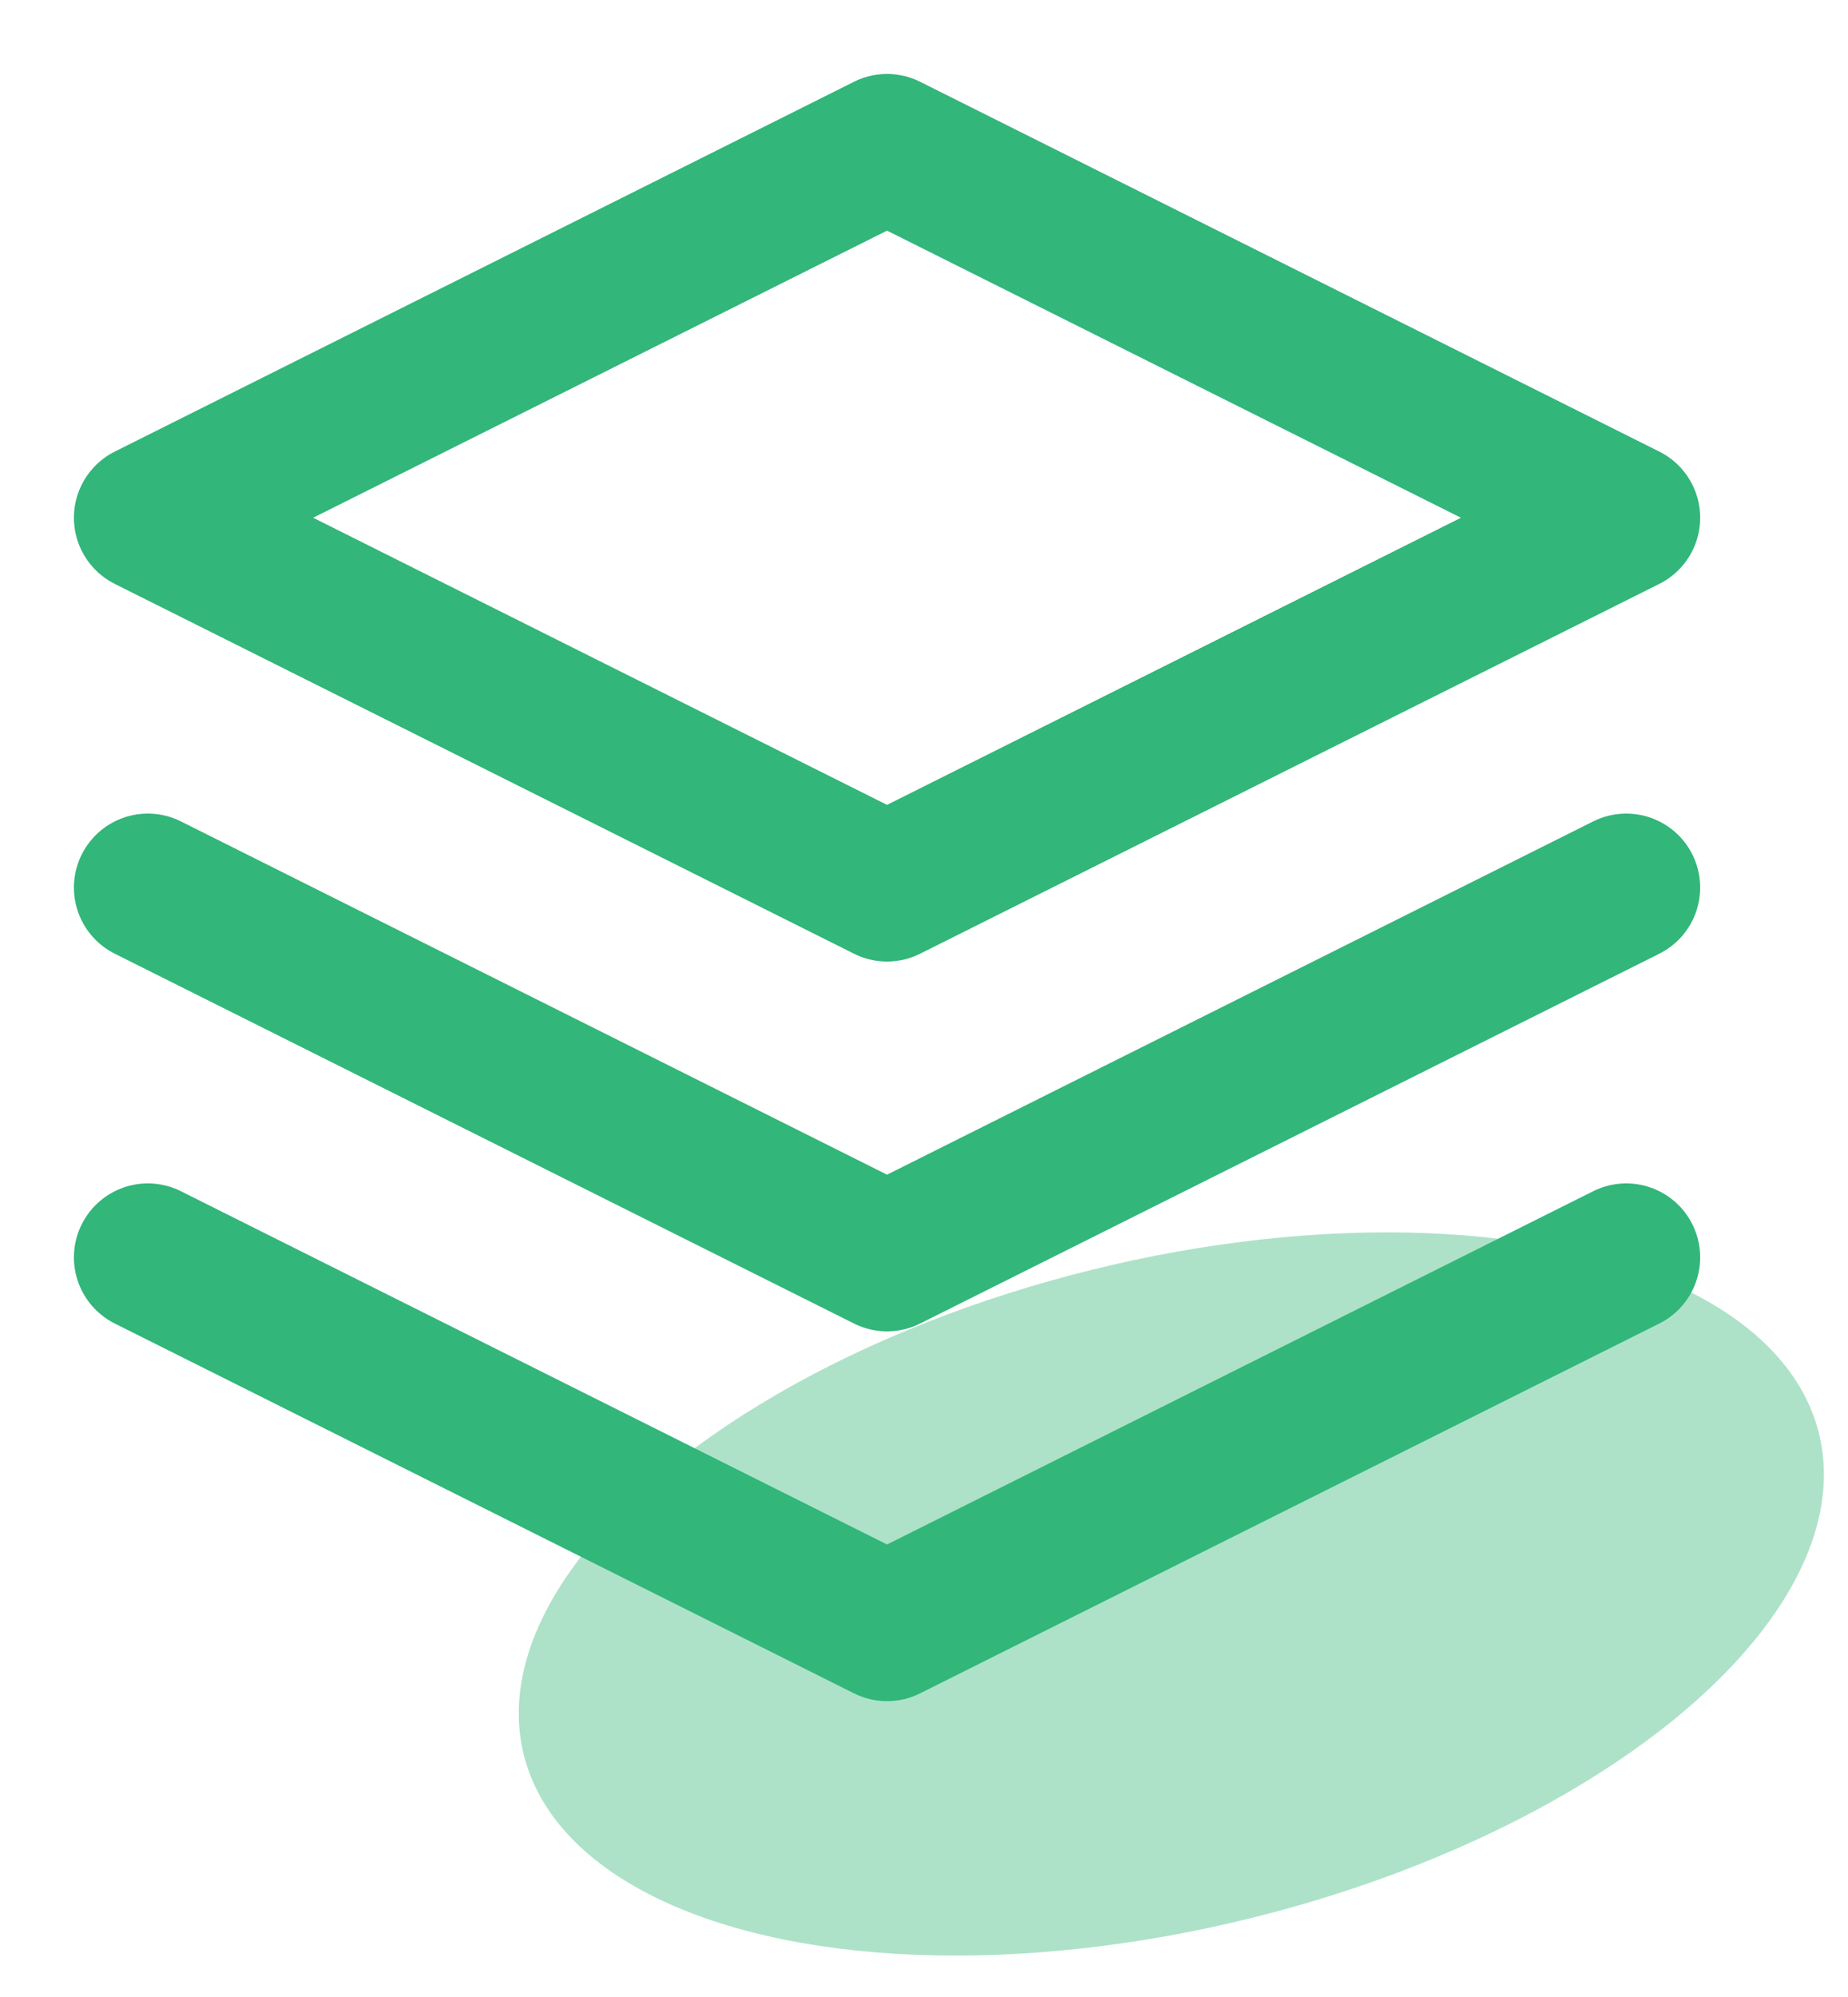
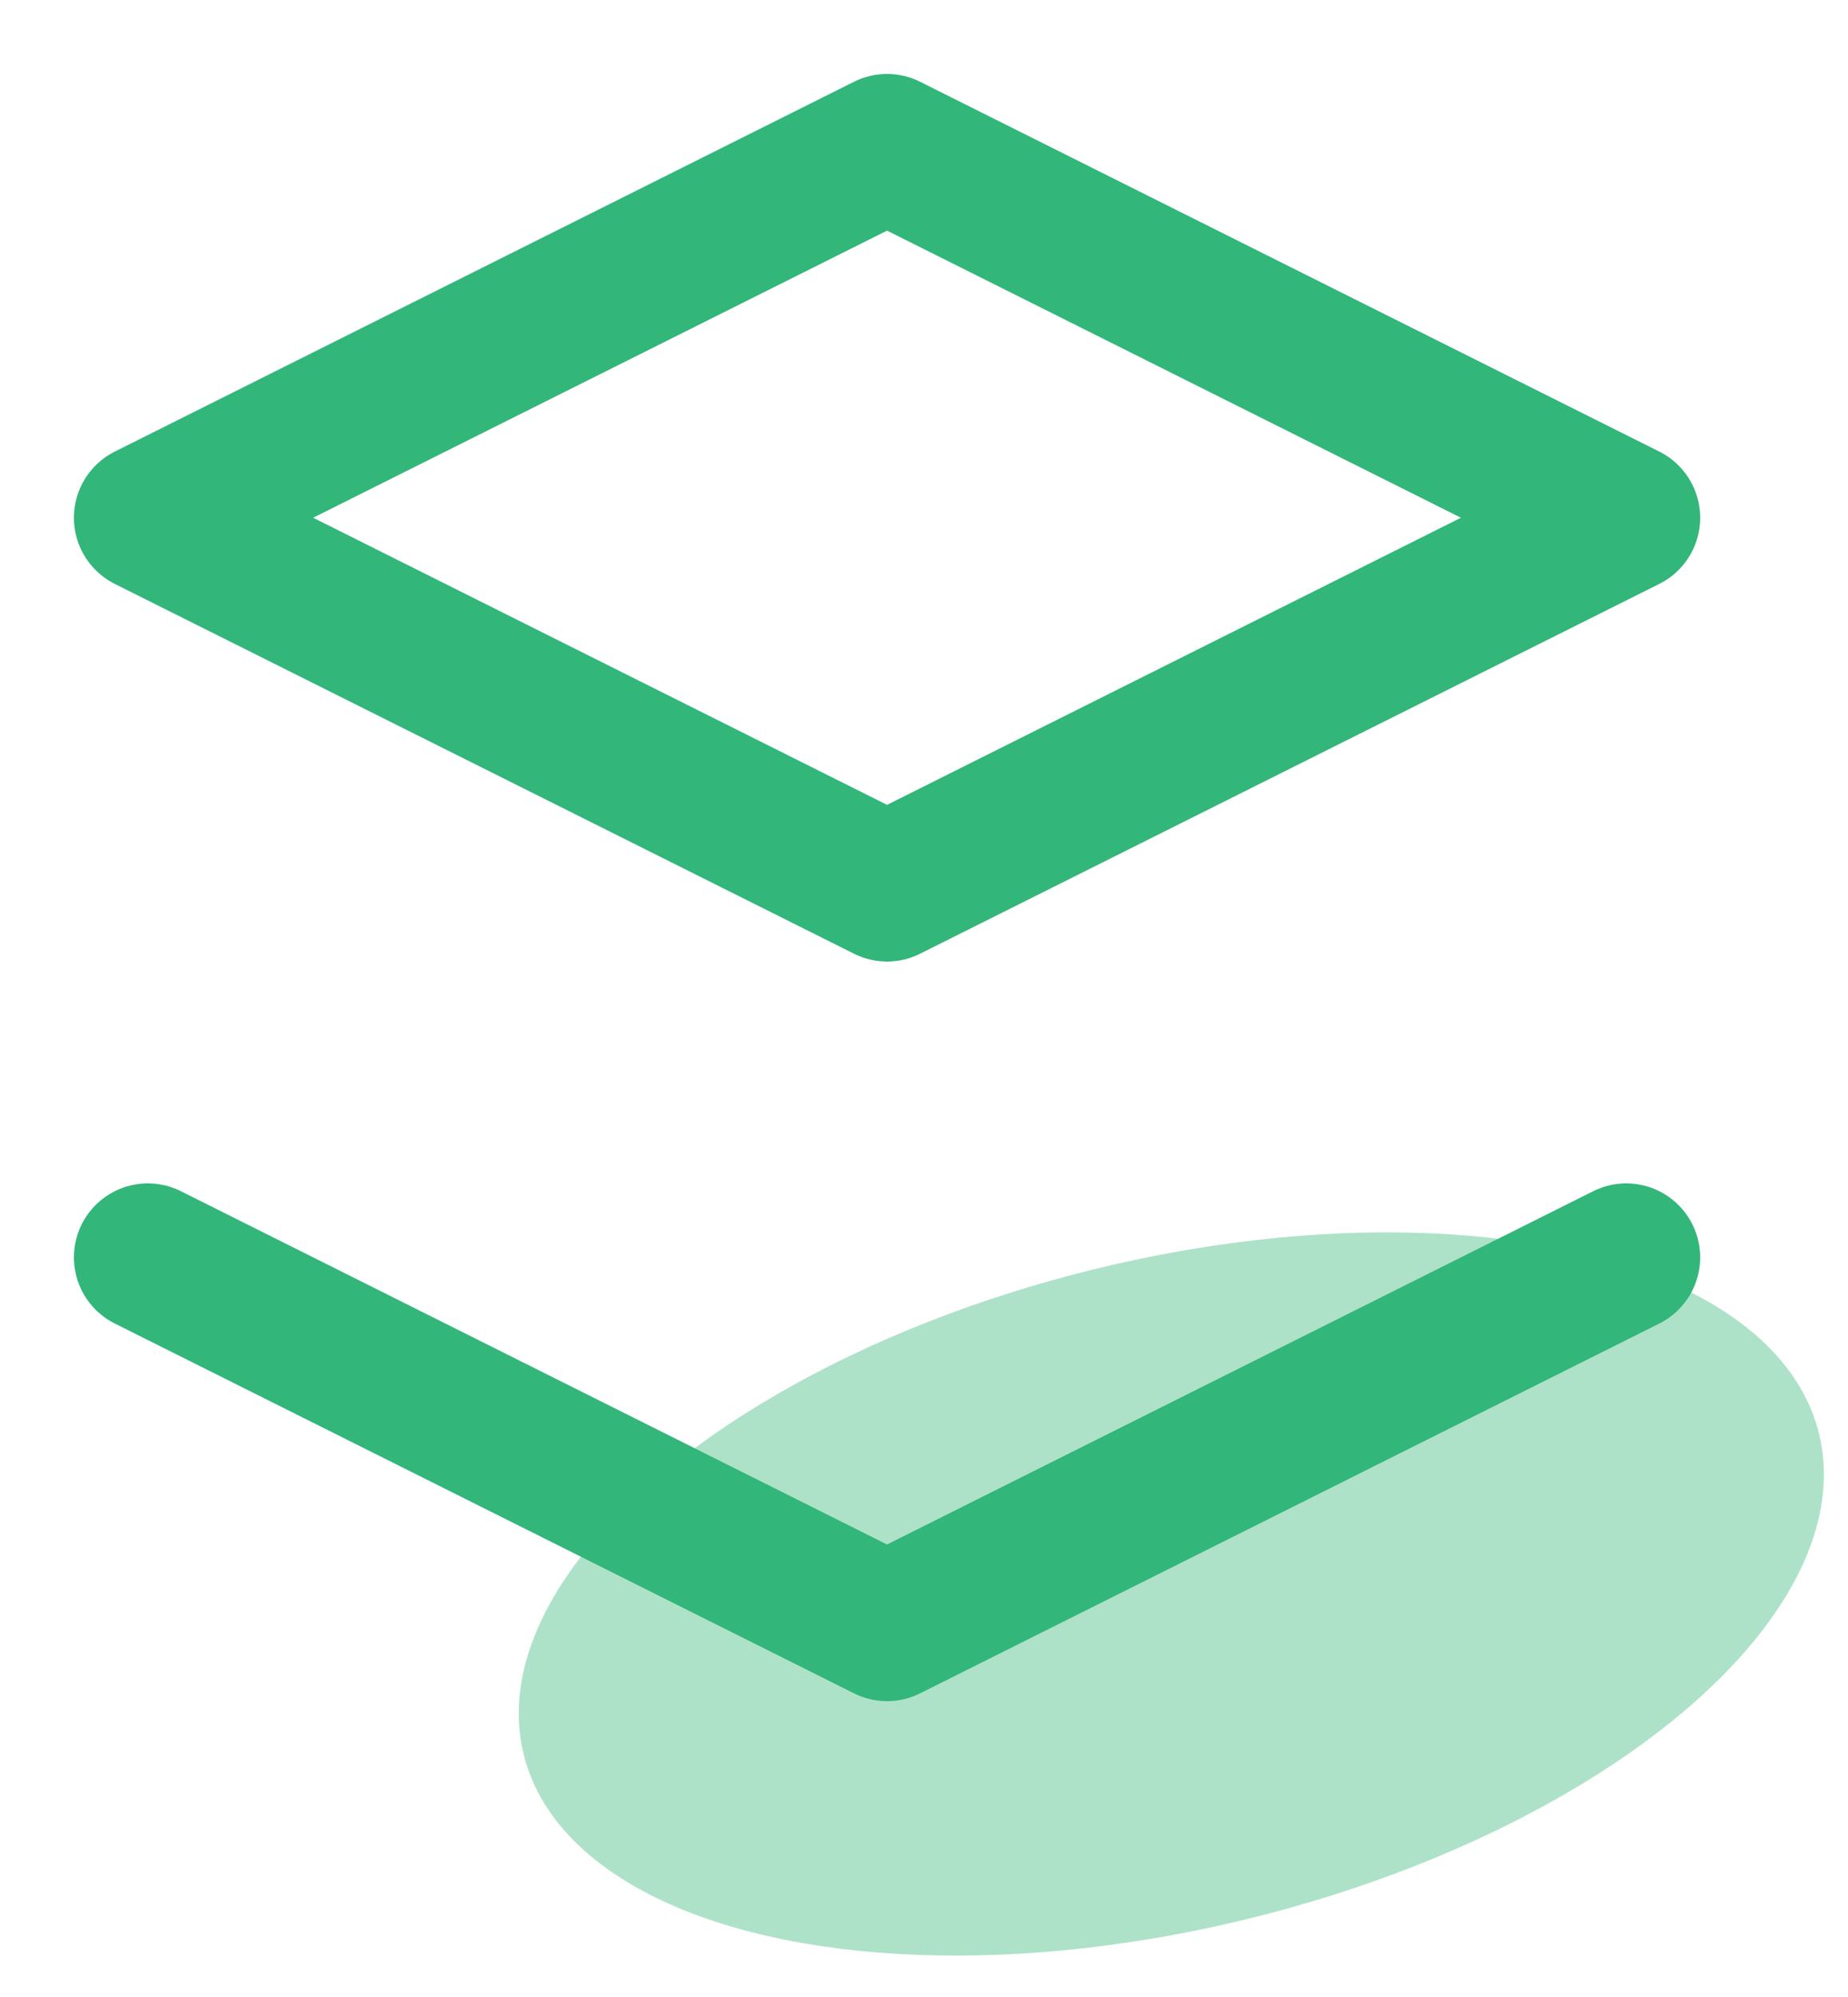
<svg xmlns="http://www.w3.org/2000/svg" width="25" height="27" viewBox="0 0 25 27" fill="none">
  <path d="M2 17L12 22L22 17" stroke="#32B67A" stroke-width="2" stroke-linecap="round" stroke-linejoin="round" />
-   <path d="M2 12L12 17L22 12" stroke="#32B67A" stroke-width="2" stroke-linecap="round" stroke-linejoin="round" />
  <path d="M12 2L2 7L12 12L22 7L12 2Z" stroke="#32B67A" stroke-width="2" stroke-linecap="round" stroke-linejoin="round" />
  <ellipse opacity="0.4" cx="15.846" cy="21.551" rx="9.026" ry="4.513" transform="rotate(166.082 15.846 21.551)" fill="#32B67A" />
</svg>